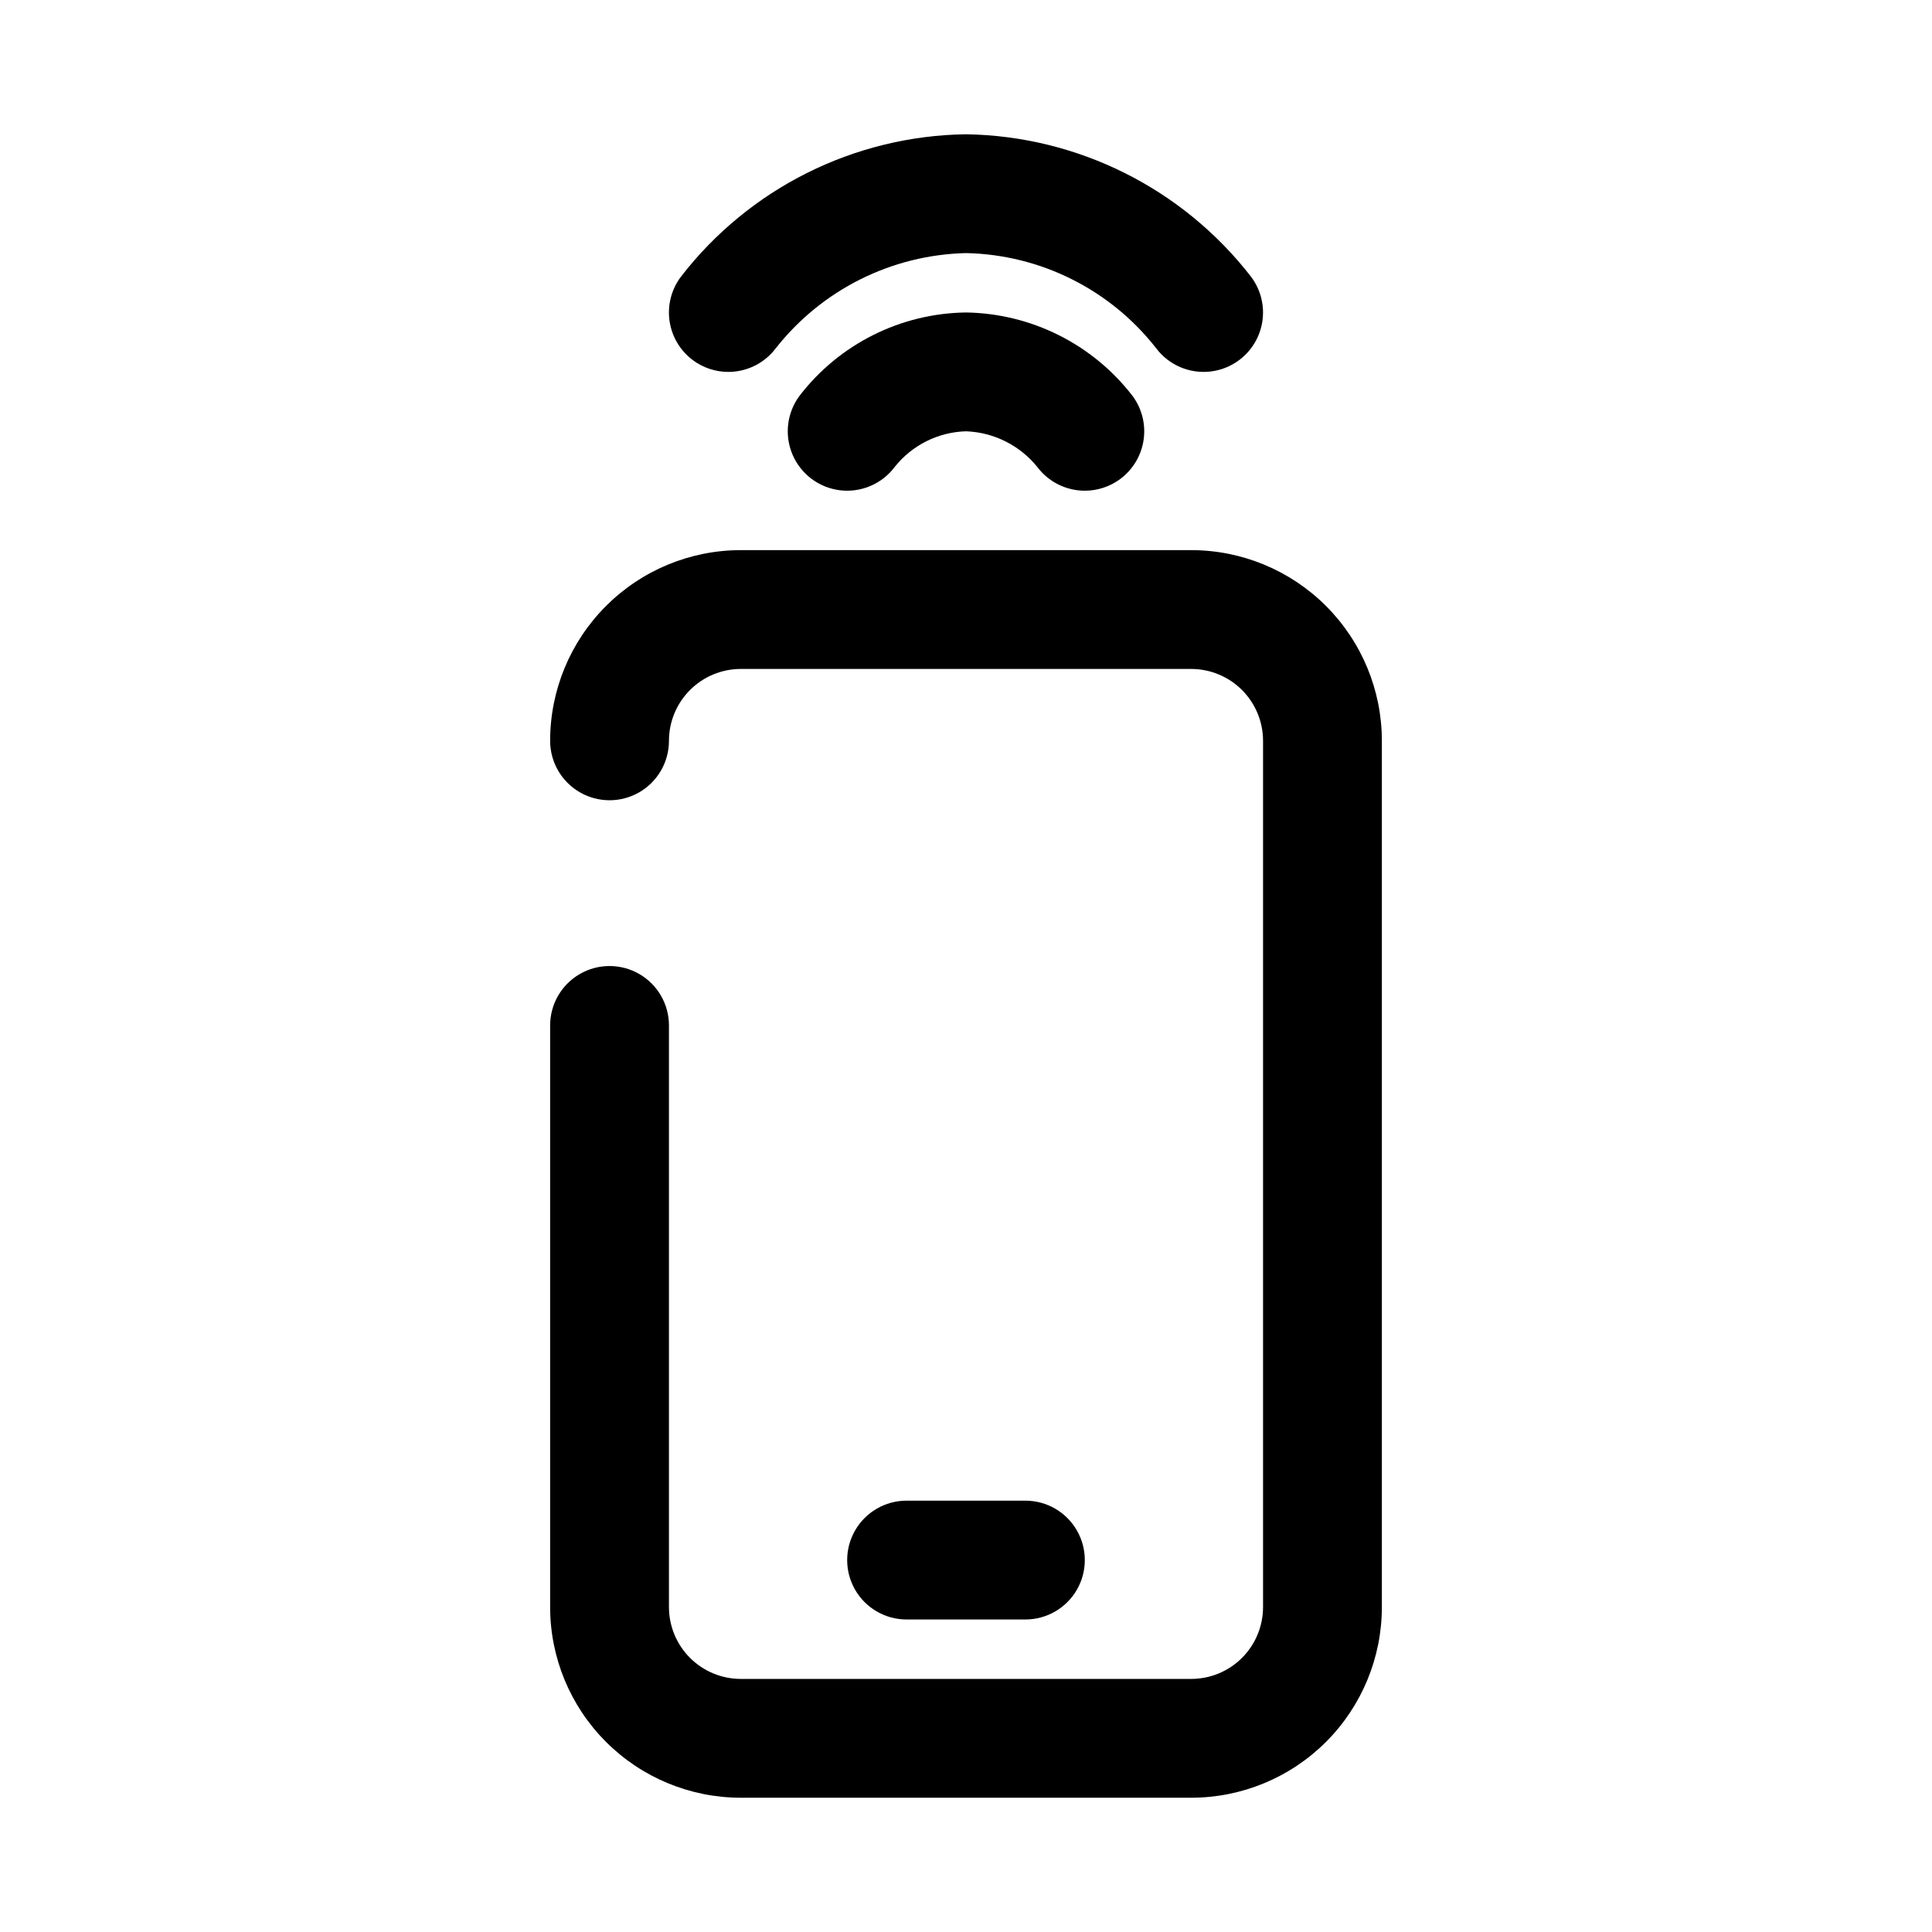
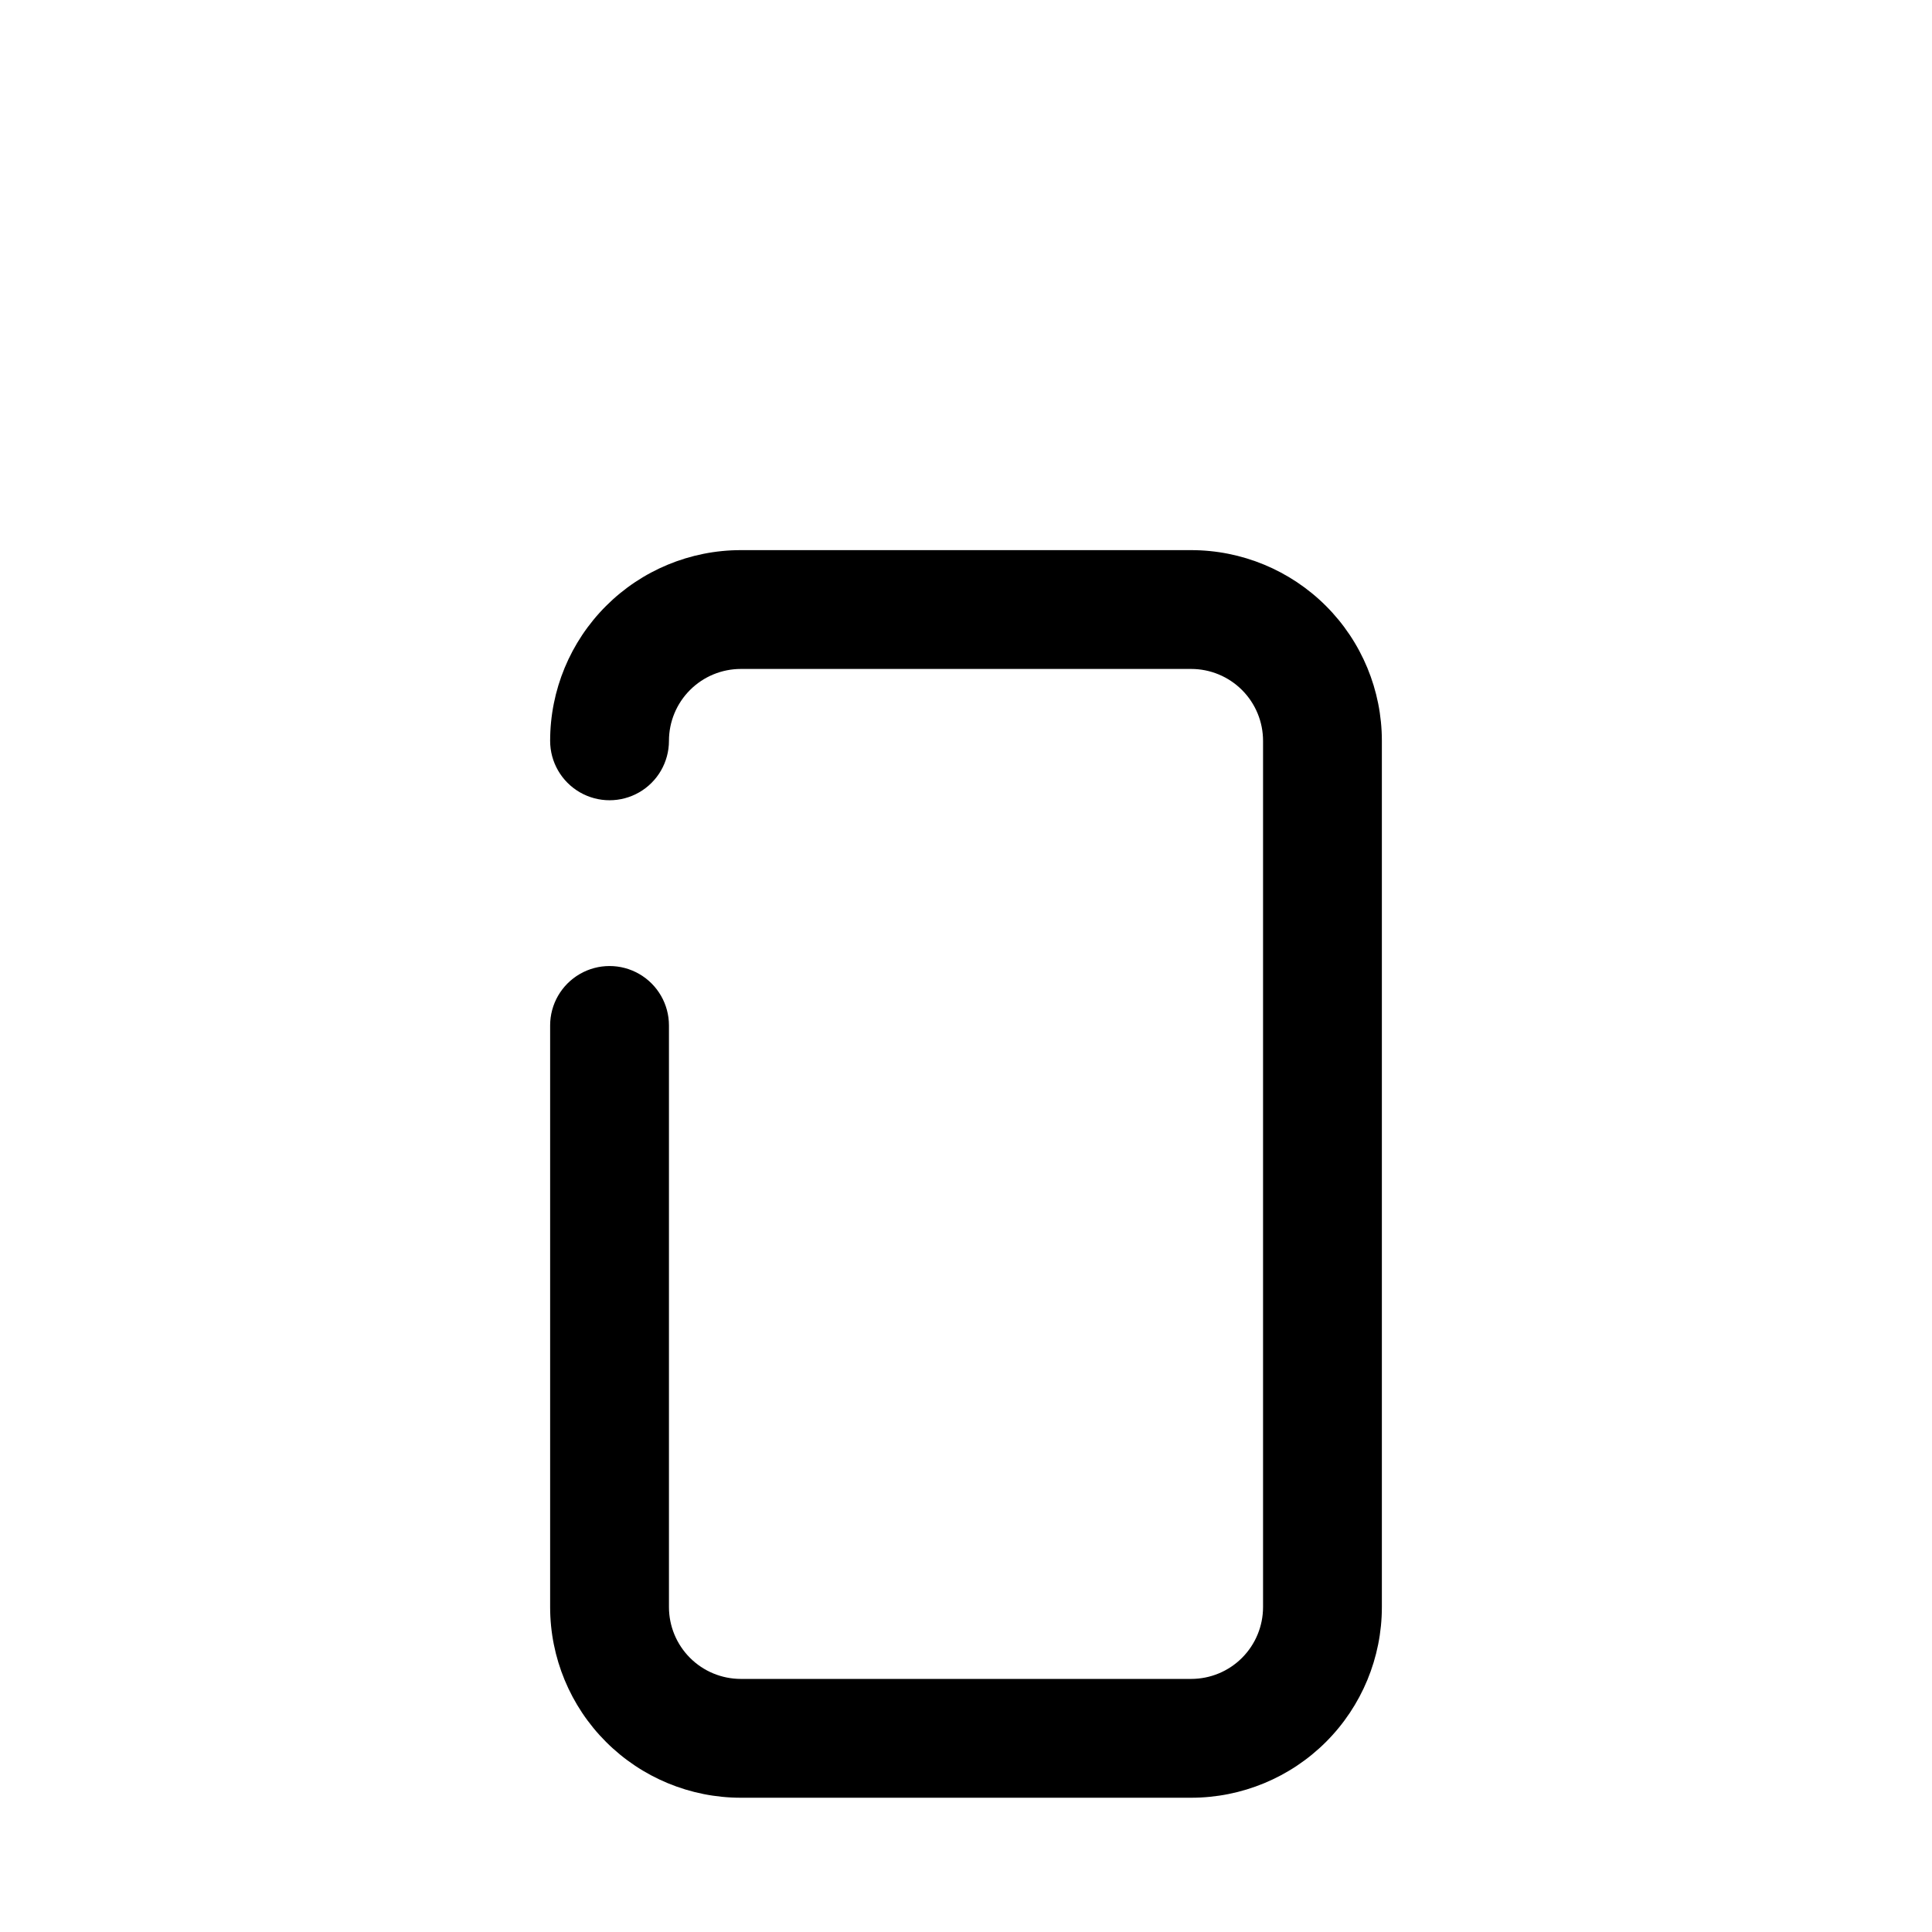
<svg xmlns="http://www.w3.org/2000/svg" fill="#000000" width="800px" height="800px" version="1.1" viewBox="144 144 512 512">
  <g>
    <path d="m459.67 289.79h-119.34c-13.402 0-26.258 5.324-35.734 14.805-9.48 9.477-14.805 22.332-14.805 35.734 0 5.625 3 10.824 7.875 13.637 4.871 2.812 10.871 2.812 15.742 0s7.871-8.012 7.871-13.637c0-5.051 2.008-9.898 5.582-13.469 3.57-3.574 8.418-5.582 13.469-5.582h119.34c5.055 0 9.898 2.008 13.473 5.582 3.57 3.57 5.578 8.418 5.578 13.469v229.55c0 5.055-2.008 9.898-5.578 13.473-3.574 3.574-8.418 5.578-13.473 5.578h-119.34c-5.051 0-9.898-2.004-13.469-5.578-3.574-3.574-5.582-8.418-5.582-13.473v-154.13c0-5.625-3-10.82-7.871-13.633s-10.871-2.812-15.742 0c-4.875 2.812-7.875 8.008-7.875 13.633v154.13c0 13.406 5.324 26.262 14.805 35.738 9.477 9.477 22.332 14.801 35.734 14.801h119.34c13.402 0 26.258-5.324 35.738-14.801 9.477-9.477 14.801-22.332 14.801-35.738v-229.55c0-13.402-5.324-26.258-14.801-35.734-9.48-9.48-22.336-14.805-35.738-14.805z" />
-     <path d="m400 226.81c-17.293 0.219-33.535 8.34-44.086 22.043-3.375 4.5-4.09 10.457-1.883 15.633 2.211 5.172 7.012 8.773 12.598 9.445 5.582 0.672 11.102-1.684 14.477-6.184 4.598-5.781 11.512-9.242 18.895-9.449 7.367 0.273 14.254 3.715 18.891 9.449 2.973 3.965 7.641 6.297 12.598 6.297 3.406 0 6.719-1.105 9.445-3.148 3.34-2.508 5.547-6.234 6.141-10.371 0.59-4.133-0.488-8.332-2.992-11.672-10.578-13.668-26.801-21.777-44.082-22.043z" />
-     <path d="m337.02 242.56c4.953 0 9.621-2.332 12.594-6.297 12.199-15.488 30.672-24.727 50.383-25.191 19.723 0.398 38.223 9.648 50.379 25.191 3.375 4.5 8.895 6.856 14.48 6.184 5.582-0.672 10.383-4.273 12.594-9.445 2.211-5.176 1.492-11.133-1.883-15.633-18.137-23.426-45.945-37.332-75.57-37.785-29.637 0.406-57.465 14.32-75.574 37.785-2.504 3.34-3.578 7.539-2.988 11.672 0.59 4.137 2.797 7.863 6.137 10.371 2.727 2.043 6.043 3.148 9.449 3.148z" />
-     <path d="m415.74 573.18c5.625 0 10.824-3 13.637-7.871s2.812-10.875 0-15.746-8.012-7.871-13.637-7.871h-31.488c-5.625 0-10.82 3-13.633 7.871s-2.812 10.875 0 15.746 8.008 7.871 13.633 7.871z" />
  </g>
</svg>